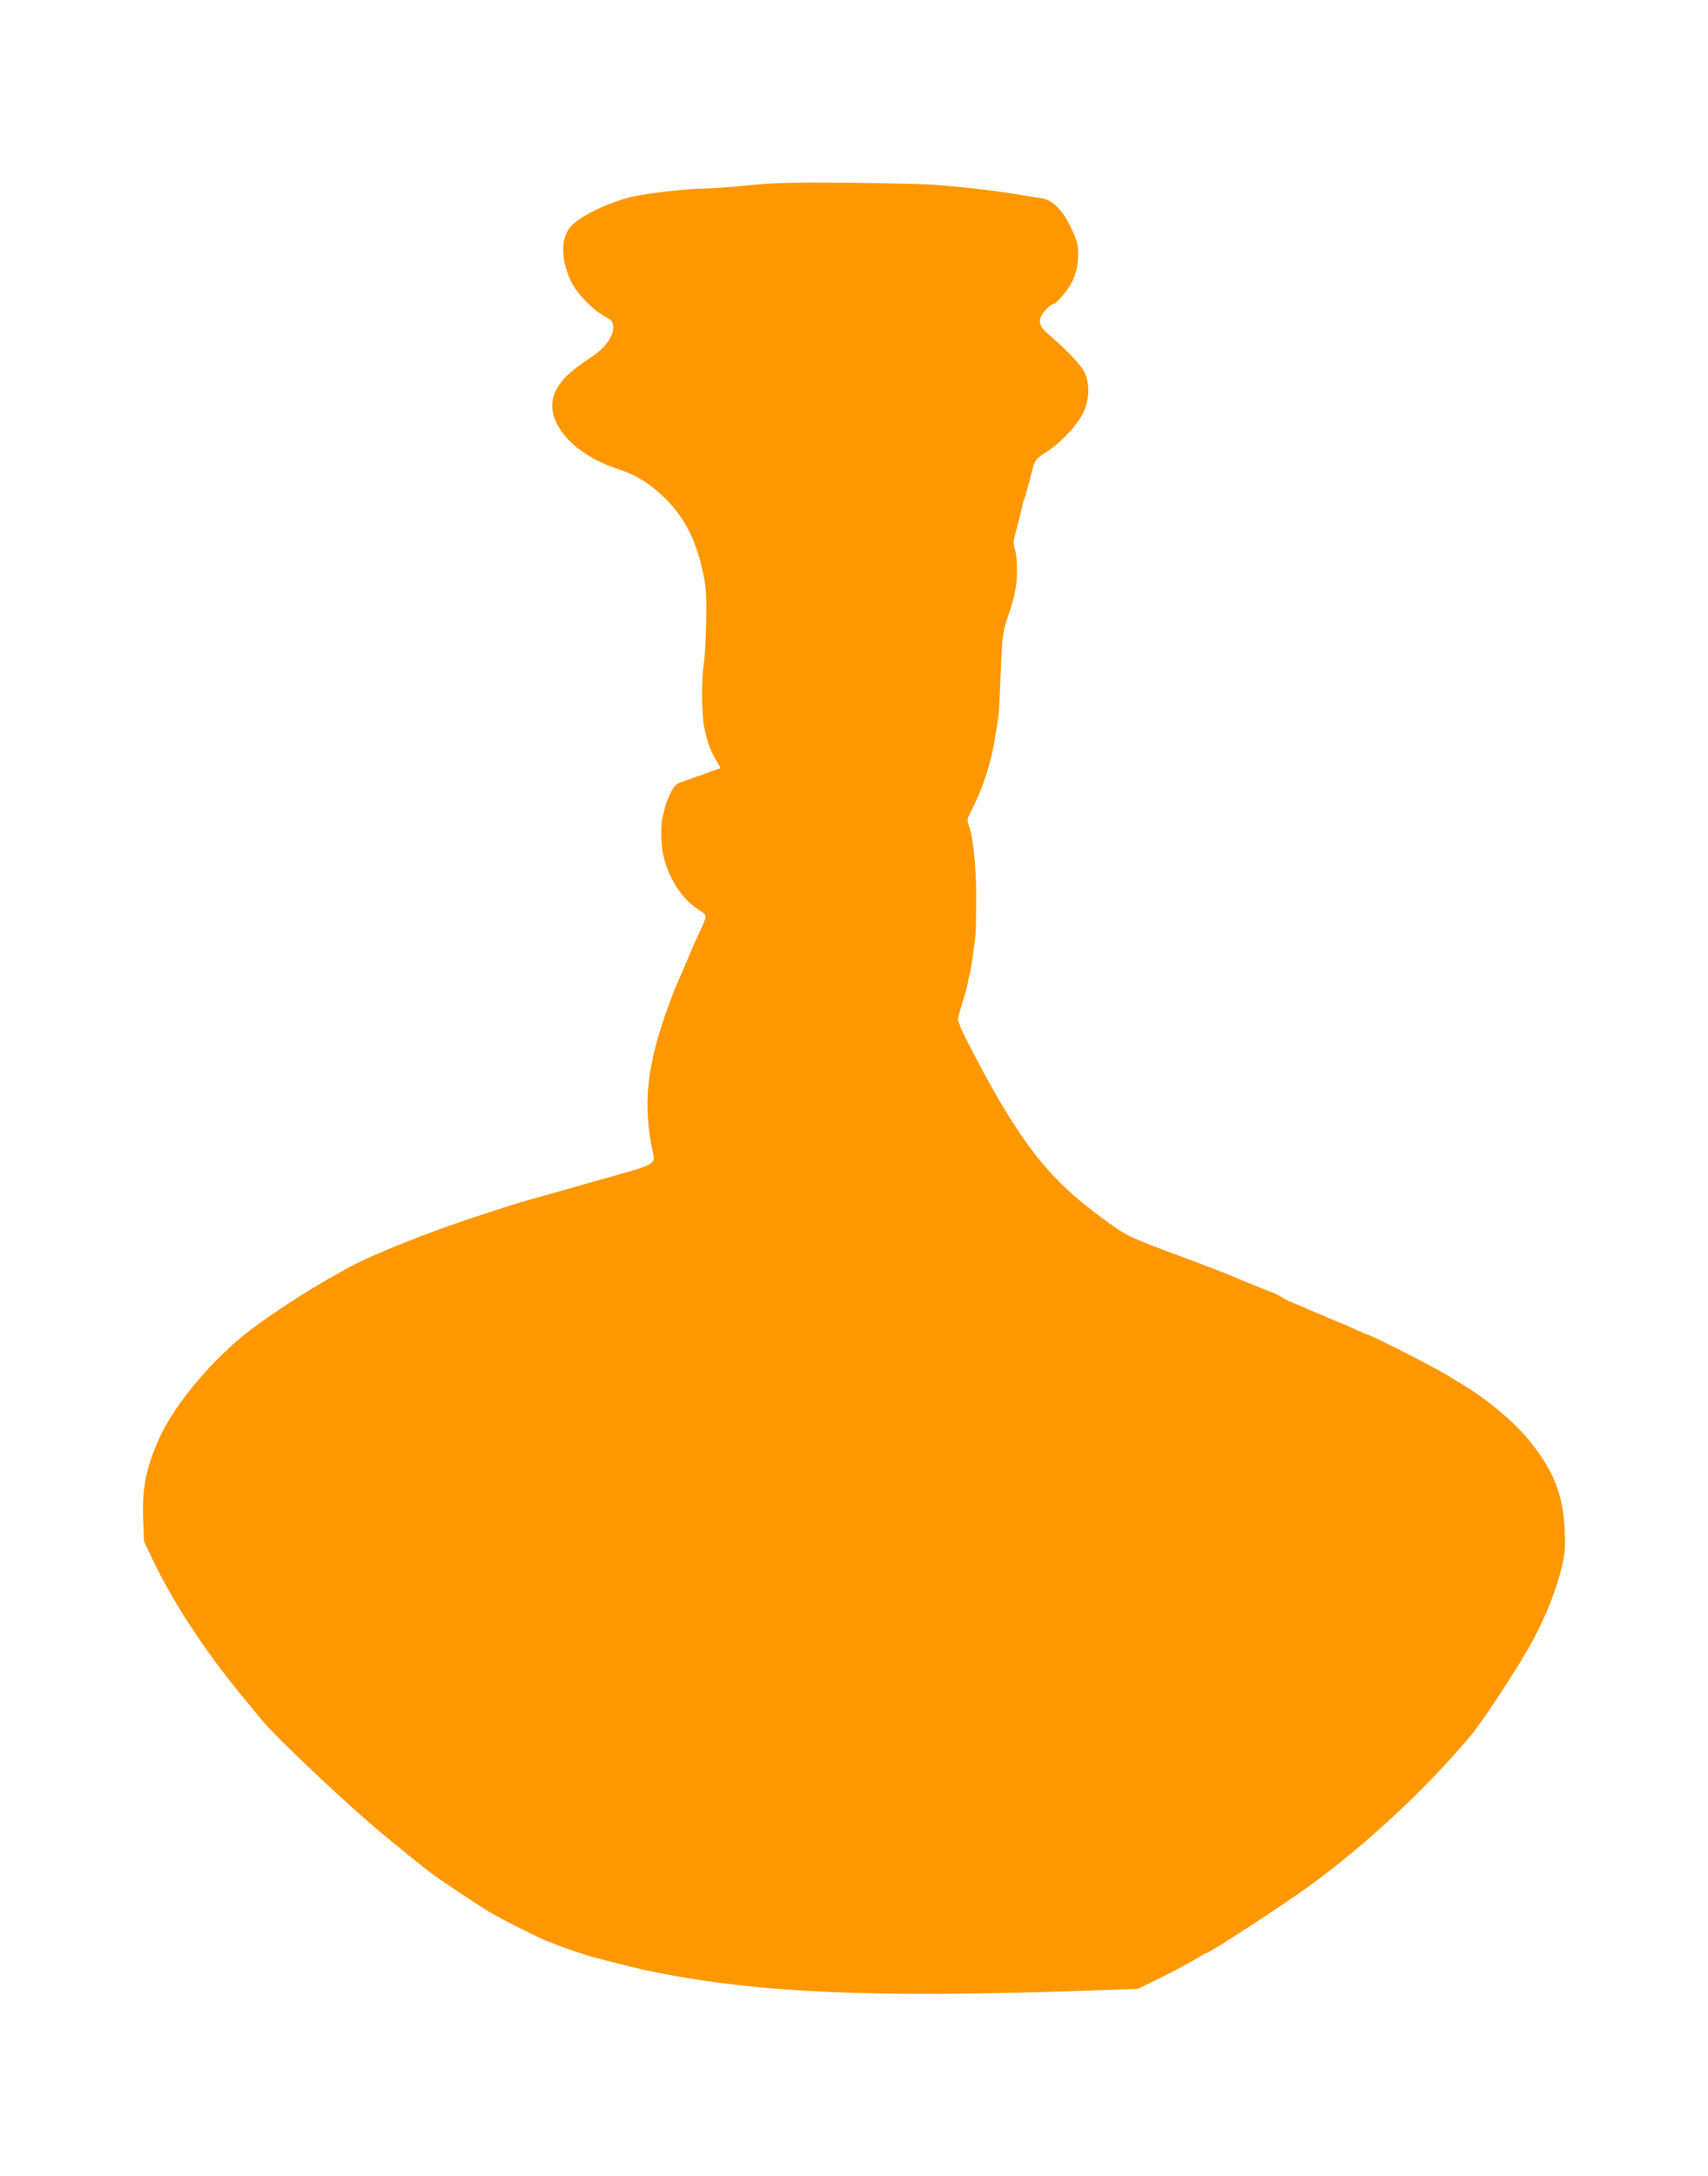
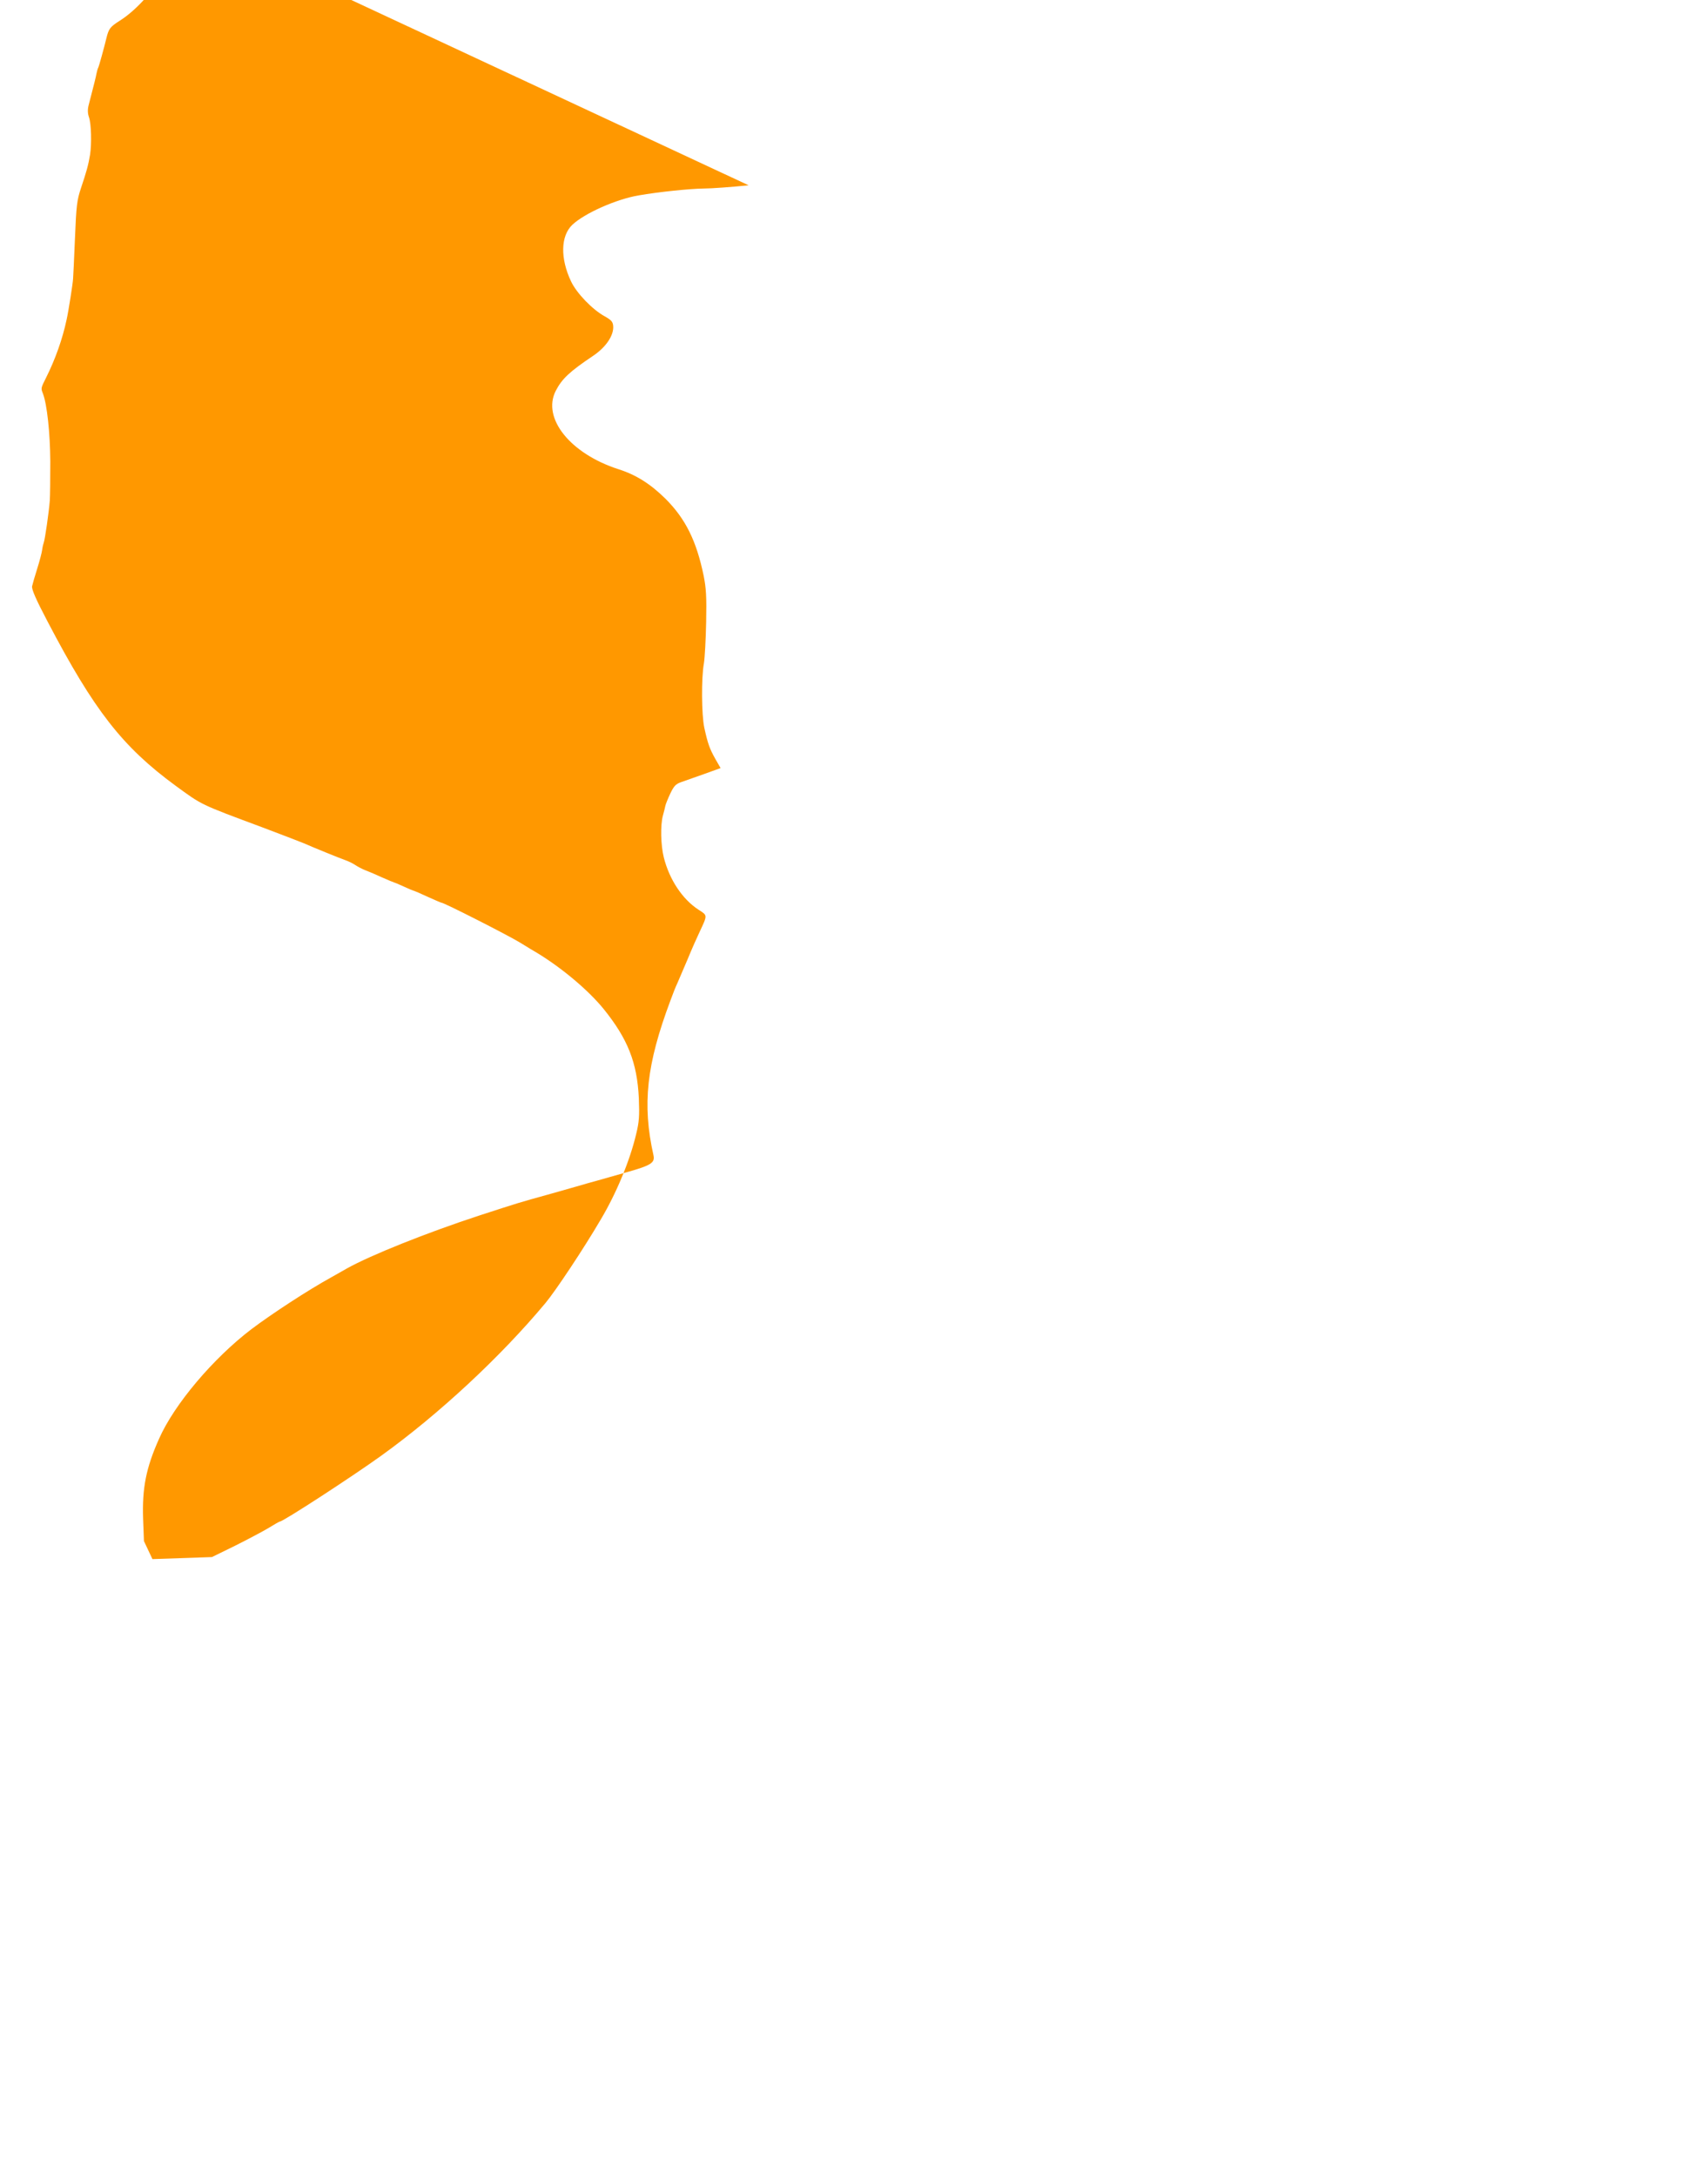
<svg xmlns="http://www.w3.org/2000/svg" version="1.0" width="1005pt" height="1280pt" viewBox="0 0 1005 1280" preserveAspectRatio="xMidYMid meet">
  <g transform="translate(0,1280) scale(0.1,-0.1)" fill="#ff9800" stroke="none">
-     <path d="M4405 11710 c-99 -10 -218 -19 -265 -19 -82 -1 -265 -20 -380 -40 -133 -22 -322 -106 -393 -174 -68 -65 -71 -197 -7 -332 33 -70 126 -166 197 -205 39 -22 49 -32 51 -57 5 -55 -42 -125 -118 -176 -140 -94 -183 -135 -220 -206 -82 -161 86 -370 369 -461 104 -33 189 -87 277 -174 118 -118 182 -248 224 -451 15 -74 18 -124 15 -275 -2 -102 -8 -210 -13 -241 -16 -86 -14 -304 2 -379 21 -96 32 -125 65 -184 l31 -54 -97 -35 c-54 -19 -115 -41 -136 -48 -31 -11 -42 -23 -63 -67 -14 -30 -27 -62 -29 -72 -2 -10 -8 -35 -14 -56 -16 -57 -13 -177 5 -248 33 -131 110 -246 204 -307 54 -35 54 -29 6 -132 -14 -29 -46 -101 -71 -162 -26 -60 -53 -123 -60 -140 -8 -16 -26 -61 -40 -100 -141 -376 -167 -611 -100 -910 10 -45 -14 -60 -156 -100 -179 -51 -201 -57 -234 -66 -16 -5 -111 -32 -210 -60 -209 -58 -187 -52 -425 -129 -308 -101 -639 -233 -780 -312 -30 -17 -71 -40 -90 -51 -138 -76 -349 -214 -470 -305 -226 -172 -455 -443 -544 -645 -77 -172 -100 -291 -94 -471 l5 -131 50 -106 c117 -248 305 -535 527 -805 32 -38 81 -99 111 -135 91 -112 524 -520 731 -689 23 -19 76 -62 116 -95 81 -66 136 -110 178 -140 63 -45 259 -175 320 -212 64 -39 332 -173 345 -173 4 0 21 -7 38 -15 34 -15 171 -62 222 -76 167 -44 286 -73 365 -89 621 -123 1274 -152 2495 -111 l350 12 135 66 c74 37 163 84 198 105 34 21 64 38 67 38 19 0 422 262 596 387 339 244 703 582 968 900 61 74 222 316 323 488 93 156 172 347 209 503 18 73 20 107 16 212 -10 210 -65 349 -208 526 -89 109 -243 239 -391 329 -10 5 -55 33 -101 61 -76 46 -446 234 -461 234 -3 0 -40 16 -82 35 -41 19 -78 35 -80 35 -3 0 -30 11 -60 25 -30 14 -57 25 -59 25 -2 0 -33 13 -67 28 -35 16 -79 35 -98 42 -19 7 -47 22 -62 32 -15 10 -42 23 -60 29 -29 10 -189 75 -243 99 -11 5 -121 47 -245 94 -368 137 -351 129 -510 245 -312 229 -478 442 -751 963 -70 133 -96 193 -92 210 3 13 16 59 30 103 14 44 27 94 29 110 2 17 7 37 10 45 7 19 30 179 35 245 2 28 3 131 3 230 -1 168 -19 335 -43 399 -13 33 -13 32 19 96 53 106 96 226 120 340 11 48 37 215 38 240 1 8 6 114 11 235 8 198 12 228 36 300 32 95 43 135 53 195 10 66 7 181 -6 219 -8 23 -9 45 -3 70 34 131 43 167 47 189 3 14 7 29 10 34 4 6 35 119 48 173 14 57 22 67 80 104 86 54 191 166 222 238 36 79 37 169 4 236 -22 43 -97 122 -213 223 -59 50 -63 85 -16 139 17 19 37 35 44 35 19 0 90 84 114 133 26 53 36 107 35 177 -1 43 -10 74 -43 142 -50 105 -108 162 -173 172 -24 3 -70 11 -103 16 -139 24 -286 43 -500 61 -60 6 -297 12 -525 14 -349 3 -444 0 -595 -15z" />
+     <path d="M4405 11710 c-99 -10 -218 -19 -265 -19 -82 -1 -265 -20 -380 -40 -133 -22 -322 -106 -393 -174 -68 -65 -71 -197 -7 -332 33 -70 126 -166 197 -205 39 -22 49 -32 51 -57 5 -55 -42 -125 -118 -176 -140 -94 -183 -135 -220 -206 -82 -161 86 -370 369 -461 104 -33 189 -87 277 -174 118 -118 182 -248 224 -451 15 -74 18 -124 15 -275 -2 -102 -8 -210 -13 -241 -16 -86 -14 -304 2 -379 21 -96 32 -125 65 -184 l31 -54 -97 -35 c-54 -19 -115 -41 -136 -48 -31 -11 -42 -23 -63 -67 -14 -30 -27 -62 -29 -72 -2 -10 -8 -35 -14 -56 -16 -57 -13 -177 5 -248 33 -131 110 -246 204 -307 54 -35 54 -29 6 -132 -14 -29 -46 -101 -71 -162 -26 -60 -53 -123 -60 -140 -8 -16 -26 -61 -40 -100 -141 -376 -167 -611 -100 -910 10 -45 -14 -60 -156 -100 -179 -51 -201 -57 -234 -66 -16 -5 -111 -32 -210 -60 -209 -58 -187 -52 -425 -129 -308 -101 -639 -233 -780 -312 -30 -17 -71 -40 -90 -51 -138 -76 -349 -214 -470 -305 -226 -172 -455 -443 -544 -645 -77 -172 -100 -291 -94 -471 l5 -131 50 -106 l350 12 135 66 c74 37 163 84 198 105 34 21 64 38 67 38 19 0 422 262 596 387 339 244 703 582 968 900 61 74 222 316 323 488 93 156 172 347 209 503 18 73 20 107 16 212 -10 210 -65 349 -208 526 -89 109 -243 239 -391 329 -10 5 -55 33 -101 61 -76 46 -446 234 -461 234 -3 0 -40 16 -82 35 -41 19 -78 35 -80 35 -3 0 -30 11 -60 25 -30 14 -57 25 -59 25 -2 0 -33 13 -67 28 -35 16 -79 35 -98 42 -19 7 -47 22 -62 32 -15 10 -42 23 -60 29 -29 10 -189 75 -243 99 -11 5 -121 47 -245 94 -368 137 -351 129 -510 245 -312 229 -478 442 -751 963 -70 133 -96 193 -92 210 3 13 16 59 30 103 14 44 27 94 29 110 2 17 7 37 10 45 7 19 30 179 35 245 2 28 3 131 3 230 -1 168 -19 335 -43 399 -13 33 -13 32 19 96 53 106 96 226 120 340 11 48 37 215 38 240 1 8 6 114 11 235 8 198 12 228 36 300 32 95 43 135 53 195 10 66 7 181 -6 219 -8 23 -9 45 -3 70 34 131 43 167 47 189 3 14 7 29 10 34 4 6 35 119 48 173 14 57 22 67 80 104 86 54 191 166 222 238 36 79 37 169 4 236 -22 43 -97 122 -213 223 -59 50 -63 85 -16 139 17 19 37 35 44 35 19 0 90 84 114 133 26 53 36 107 35 177 -1 43 -10 74 -43 142 -50 105 -108 162 -173 172 -24 3 -70 11 -103 16 -139 24 -286 43 -500 61 -60 6 -297 12 -525 14 -349 3 -444 0 -595 -15z" />
  </g>
</svg>